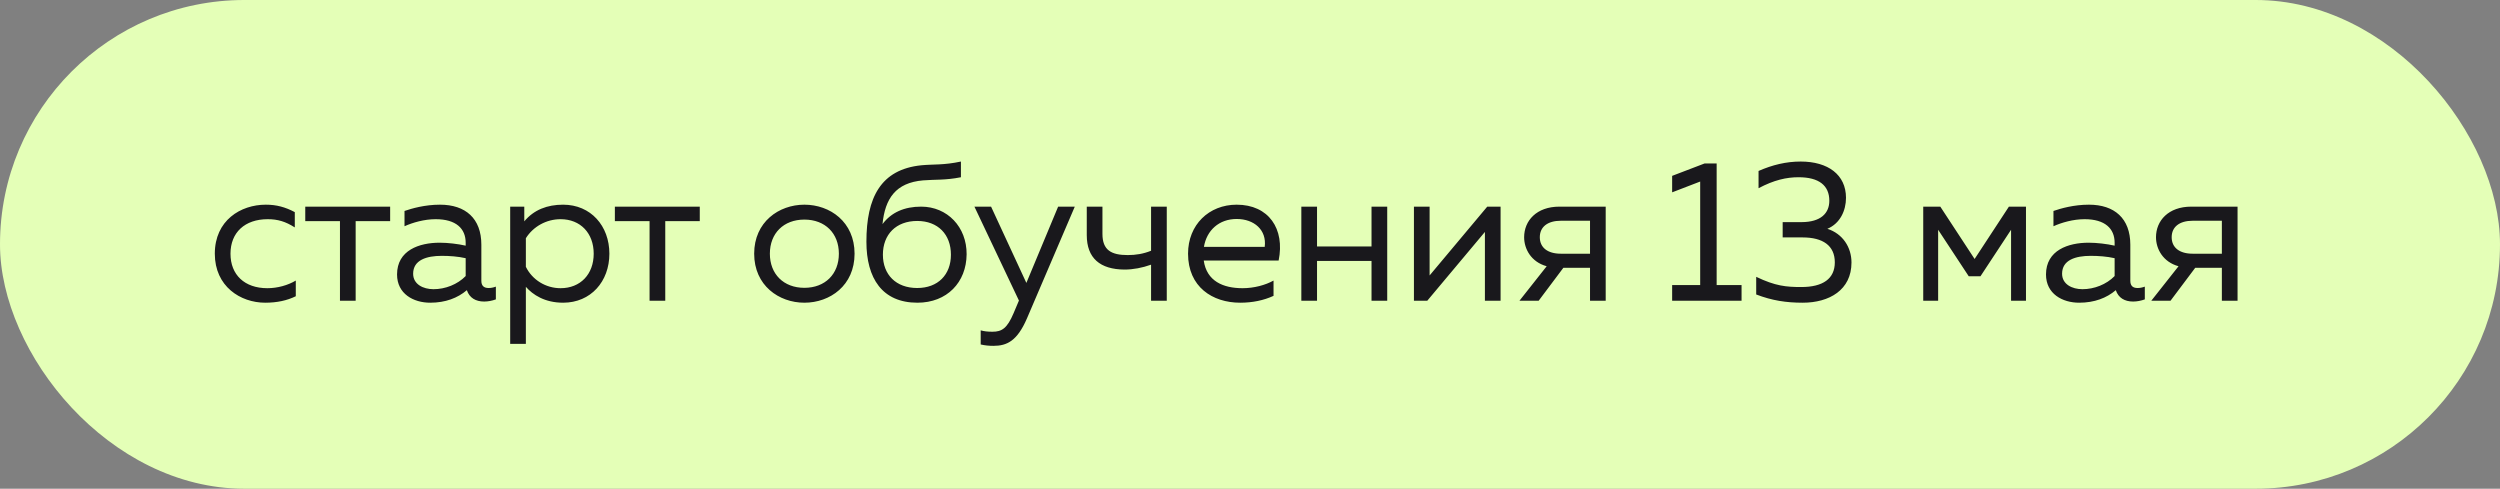
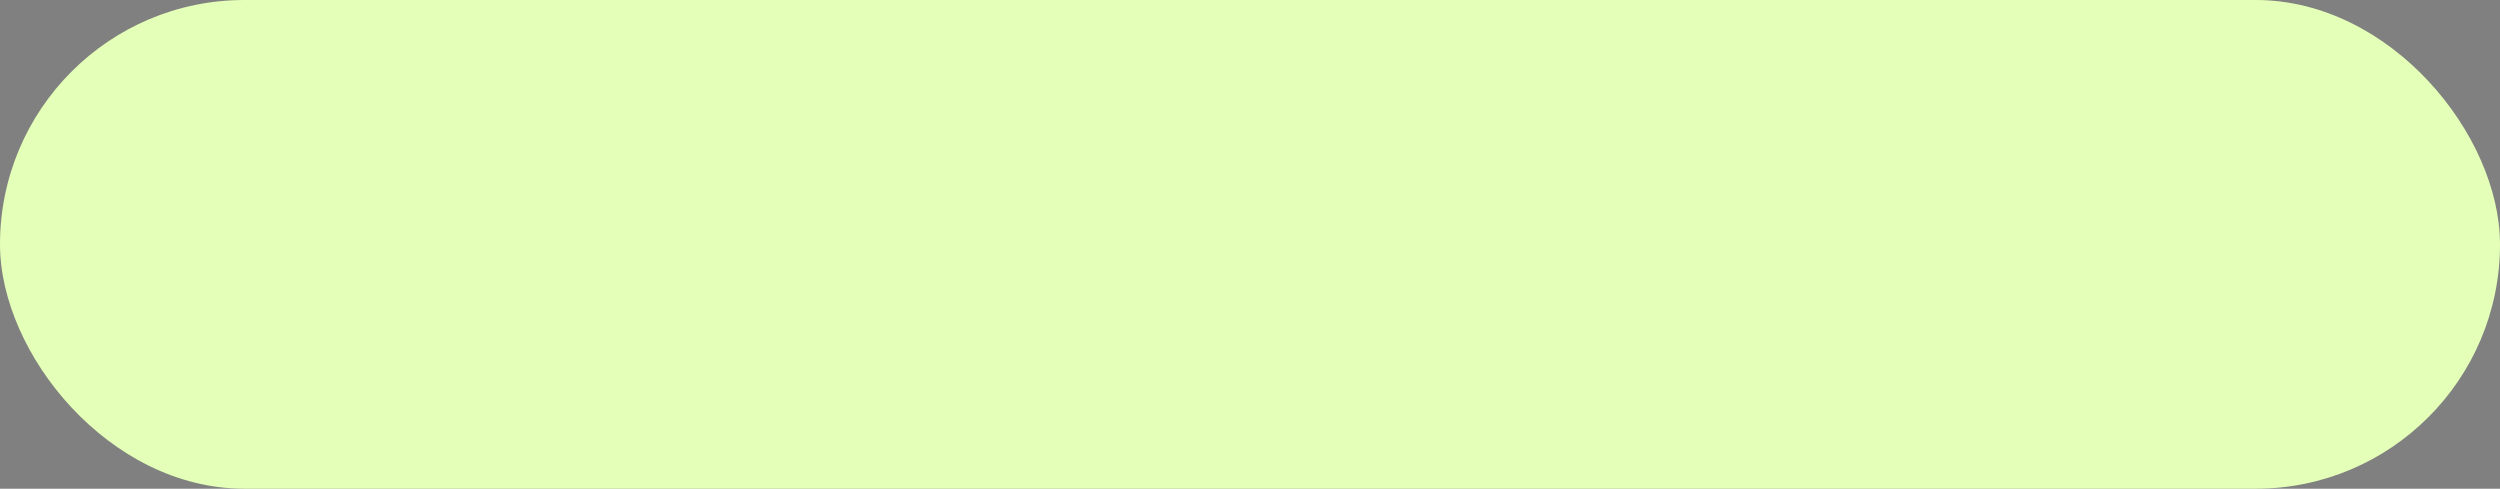
<svg xmlns="http://www.w3.org/2000/svg" width="133" height="26" viewBox="0 0 133 26" fill="none">
  <rect x="0" y="0" width="133" height="26" fill="#808080" stroke="none" />
  <rect width="133" height="26" rx="13" fill="#E4FFB7" />
-   <path d="M14.108 16.104C12.794 16.104 11.428 15.239 11.428 13.497C11.428 11.723 12.805 10.889 14.14 10.889C14.703 10.889 15.172 11.014 15.683 11.285V12.099C15.193 11.786 14.776 11.661 14.244 11.661C13.024 11.661 12.262 12.37 12.262 13.497C12.262 14.623 13.013 15.332 14.223 15.332C14.765 15.332 15.318 15.176 15.736 14.926V15.76C15.266 15.99 14.734 16.104 14.108 16.104ZM18.086 16V11.765H16.24V10.993H20.756V11.765H18.921V16H18.086ZM25.755 16.042C25.306 16.042 24.972 15.844 24.837 15.437C24.346 15.854 23.7 16.104 22.886 16.104C22 16.104 21.123 15.635 21.123 14.602C21.123 13.309 22.312 12.912 23.387 12.912C23.825 12.912 24.357 12.975 24.774 13.069V12.912C24.774 12.162 24.263 11.661 23.178 11.661C22.573 11.661 21.958 11.838 21.52 12.036V11.223C21.916 11.087 22.604 10.889 23.408 10.889C24.764 10.889 25.608 11.619 25.608 13.017V14.936C25.608 15.197 25.734 15.322 25.994 15.322C26.12 15.322 26.234 15.301 26.38 15.249V15.927C26.182 16 25.963 16.042 25.755 16.042ZM21.979 14.561C21.979 15.124 22.511 15.385 23.063 15.385C23.689 15.385 24.336 15.134 24.774 14.686V13.736C24.367 13.643 23.908 13.611 23.502 13.611C22.698 13.611 21.979 13.83 21.979 14.561ZM29.958 16.104C28.977 16.104 28.341 15.677 27.976 15.259V18.295H27.142V10.993H27.892V11.776C28.404 11.16 29.113 10.889 29.958 10.889C31.428 10.889 32.419 12.015 32.419 13.497C32.419 14.978 31.428 16.104 29.958 16.104ZM27.976 14.195C28.32 14.894 29.04 15.332 29.822 15.332C30.876 15.332 31.585 14.592 31.585 13.497C31.585 12.401 30.876 11.661 29.822 11.661C29.061 11.661 28.362 12.057 27.976 12.673V14.195ZM34.557 16V11.765H32.711V10.993H37.228V11.765H35.392V16H34.557ZM42.793 16.104C41.437 16.104 40.122 15.186 40.122 13.497C40.122 11.807 41.437 10.889 42.793 10.889C44.159 10.889 45.463 11.807 45.463 13.497C45.463 15.186 44.159 16.104 42.793 16.104ZM40.957 13.497C40.957 14.581 41.687 15.312 42.793 15.312C43.898 15.312 44.628 14.581 44.628 13.497C44.628 12.412 43.898 11.682 42.793 11.682C41.687 11.682 40.957 12.412 40.957 13.497ZM48.806 16.104C46.938 16.104 46.093 14.811 46.093 12.86C46.093 10.524 46.844 9.011 49.025 8.792C49.692 8.73 50.193 8.792 51.121 8.594V9.429C50.287 9.596 49.734 9.543 49.108 9.596C47.648 9.721 47.084 10.566 46.949 11.922C47.418 11.296 48.117 10.993 49.004 10.993C50.401 10.993 51.434 12.078 51.424 13.528C51.413 15.02 50.38 16.104 48.806 16.104ZM46.97 13.549C46.97 14.613 47.669 15.322 48.795 15.322C49.901 15.322 50.589 14.613 50.589 13.549C50.589 12.474 49.901 11.755 48.795 11.755C47.669 11.755 46.97 12.474 46.97 13.549ZM52.851 18.399C52.611 18.399 52.402 18.378 52.173 18.326V17.575C52.361 17.627 52.538 17.648 52.799 17.648C53.299 17.648 53.581 17.471 53.925 16.657L54.207 15.99L51.839 10.993H52.725L54.603 15.051L56.293 10.993H57.179L54.634 16.939C54.113 18.149 53.56 18.399 52.851 18.399ZM59.819 14.341C58.525 14.331 57.816 13.736 57.816 12.506V10.993H58.65V12.443C58.65 13.309 59.12 13.57 59.996 13.57C60.424 13.57 60.82 13.507 61.237 13.34V10.993H62.072V16H61.237V14.081C60.768 14.248 60.288 14.341 59.819 14.341ZM65.979 16.104C64.498 16.104 63.204 15.259 63.204 13.497C63.204 11.953 64.32 10.889 65.791 10.889C67.492 10.889 68.368 12.172 68.023 13.862H64.039C64.195 14.957 65.072 15.332 66.104 15.332C66.72 15.332 67.325 15.165 67.752 14.926V15.739C67.231 15.979 66.636 16.104 65.979 16.104ZM64.049 13.132H67.283C67.398 12.235 66.72 11.65 65.791 11.65C64.853 11.65 64.195 12.255 64.049 13.132ZM72.965 16V13.883H70.066V16H69.231V10.993H70.066V13.111H72.965V10.993H73.8V16H72.965ZM75.221 16V10.993H76.055V14.654L79.122 10.993H79.831V16H78.997V12.339L75.93 16H75.221ZM84.589 16V14.248H83.17L81.856 16H80.834L82.284 14.164C81.449 13.935 81.084 13.236 81.084 12.62C81.084 11.744 81.741 10.993 82.962 10.993H85.423V16H84.589ZM81.918 12.62C81.918 13.173 82.336 13.497 83.035 13.497H84.589V11.744H83.035C82.336 11.744 81.918 12.068 81.918 12.62ZM88.958 16V15.165H90.45V9.658L88.958 10.232V9.356L90.679 8.698H91.326V15.165H92.651V16H88.958ZM95.902 16.104C95.026 16.104 94.275 15.99 93.43 15.666V14.727C94.452 15.218 95.026 15.27 95.829 15.27C96.976 15.27 97.612 14.832 97.612 13.956C97.612 13.059 96.966 12.631 95.902 12.631H94.838V11.817H95.839C96.872 11.817 97.32 11.338 97.32 10.68C97.32 9.867 96.768 9.429 95.683 9.429C95.046 9.429 94.379 9.575 93.555 10.013V9.095C94.296 8.771 95.026 8.594 95.798 8.594C97.247 8.594 98.207 9.293 98.207 10.524C98.207 11.202 97.894 11.89 97.216 12.172C98.03 12.433 98.499 13.152 98.499 13.966C98.499 15.426 97.32 16.104 95.902 16.104ZM102.316 16V10.993H103.224L105.049 13.778L106.874 10.993H107.782V16H106.989V12.224L105.362 14.696H104.736L103.109 12.224V16H102.316ZM113.479 16.042C113.03 16.042 112.696 15.844 112.561 15.437C112.07 15.854 111.424 16.104 110.61 16.104C109.724 16.104 108.847 15.635 108.847 14.602C108.847 13.309 110.036 12.912 111.111 12.912C111.549 12.912 112.081 12.975 112.498 13.069V12.912C112.498 12.162 111.987 11.661 110.902 11.661C110.297 11.661 109.682 11.838 109.244 12.036V11.223C109.64 11.087 110.329 10.889 111.132 10.889C112.488 10.889 113.333 11.619 113.333 13.017V14.936C113.333 15.197 113.458 15.322 113.719 15.322C113.844 15.322 113.958 15.301 114.104 15.249V15.927C113.906 16 113.687 16.042 113.479 16.042ZM109.703 14.561C109.703 15.124 110.235 15.385 110.787 15.385C111.413 15.385 112.06 15.134 112.498 14.686V13.736C112.091 13.643 111.632 13.611 111.226 13.611C110.422 13.611 109.703 13.83 109.703 14.561ZM118.203 16V14.248H116.785L115.471 16H114.448L115.898 14.164C115.064 13.935 114.699 13.236 114.699 12.62C114.699 11.744 115.356 10.993 116.576 10.993H119.038V16H118.203ZM115.533 12.62C115.533 13.173 115.95 13.497 116.649 13.497H118.203V11.744H116.649C115.95 11.744 115.533 12.068 115.533 12.62Z" fill="#19181C" />
</svg>